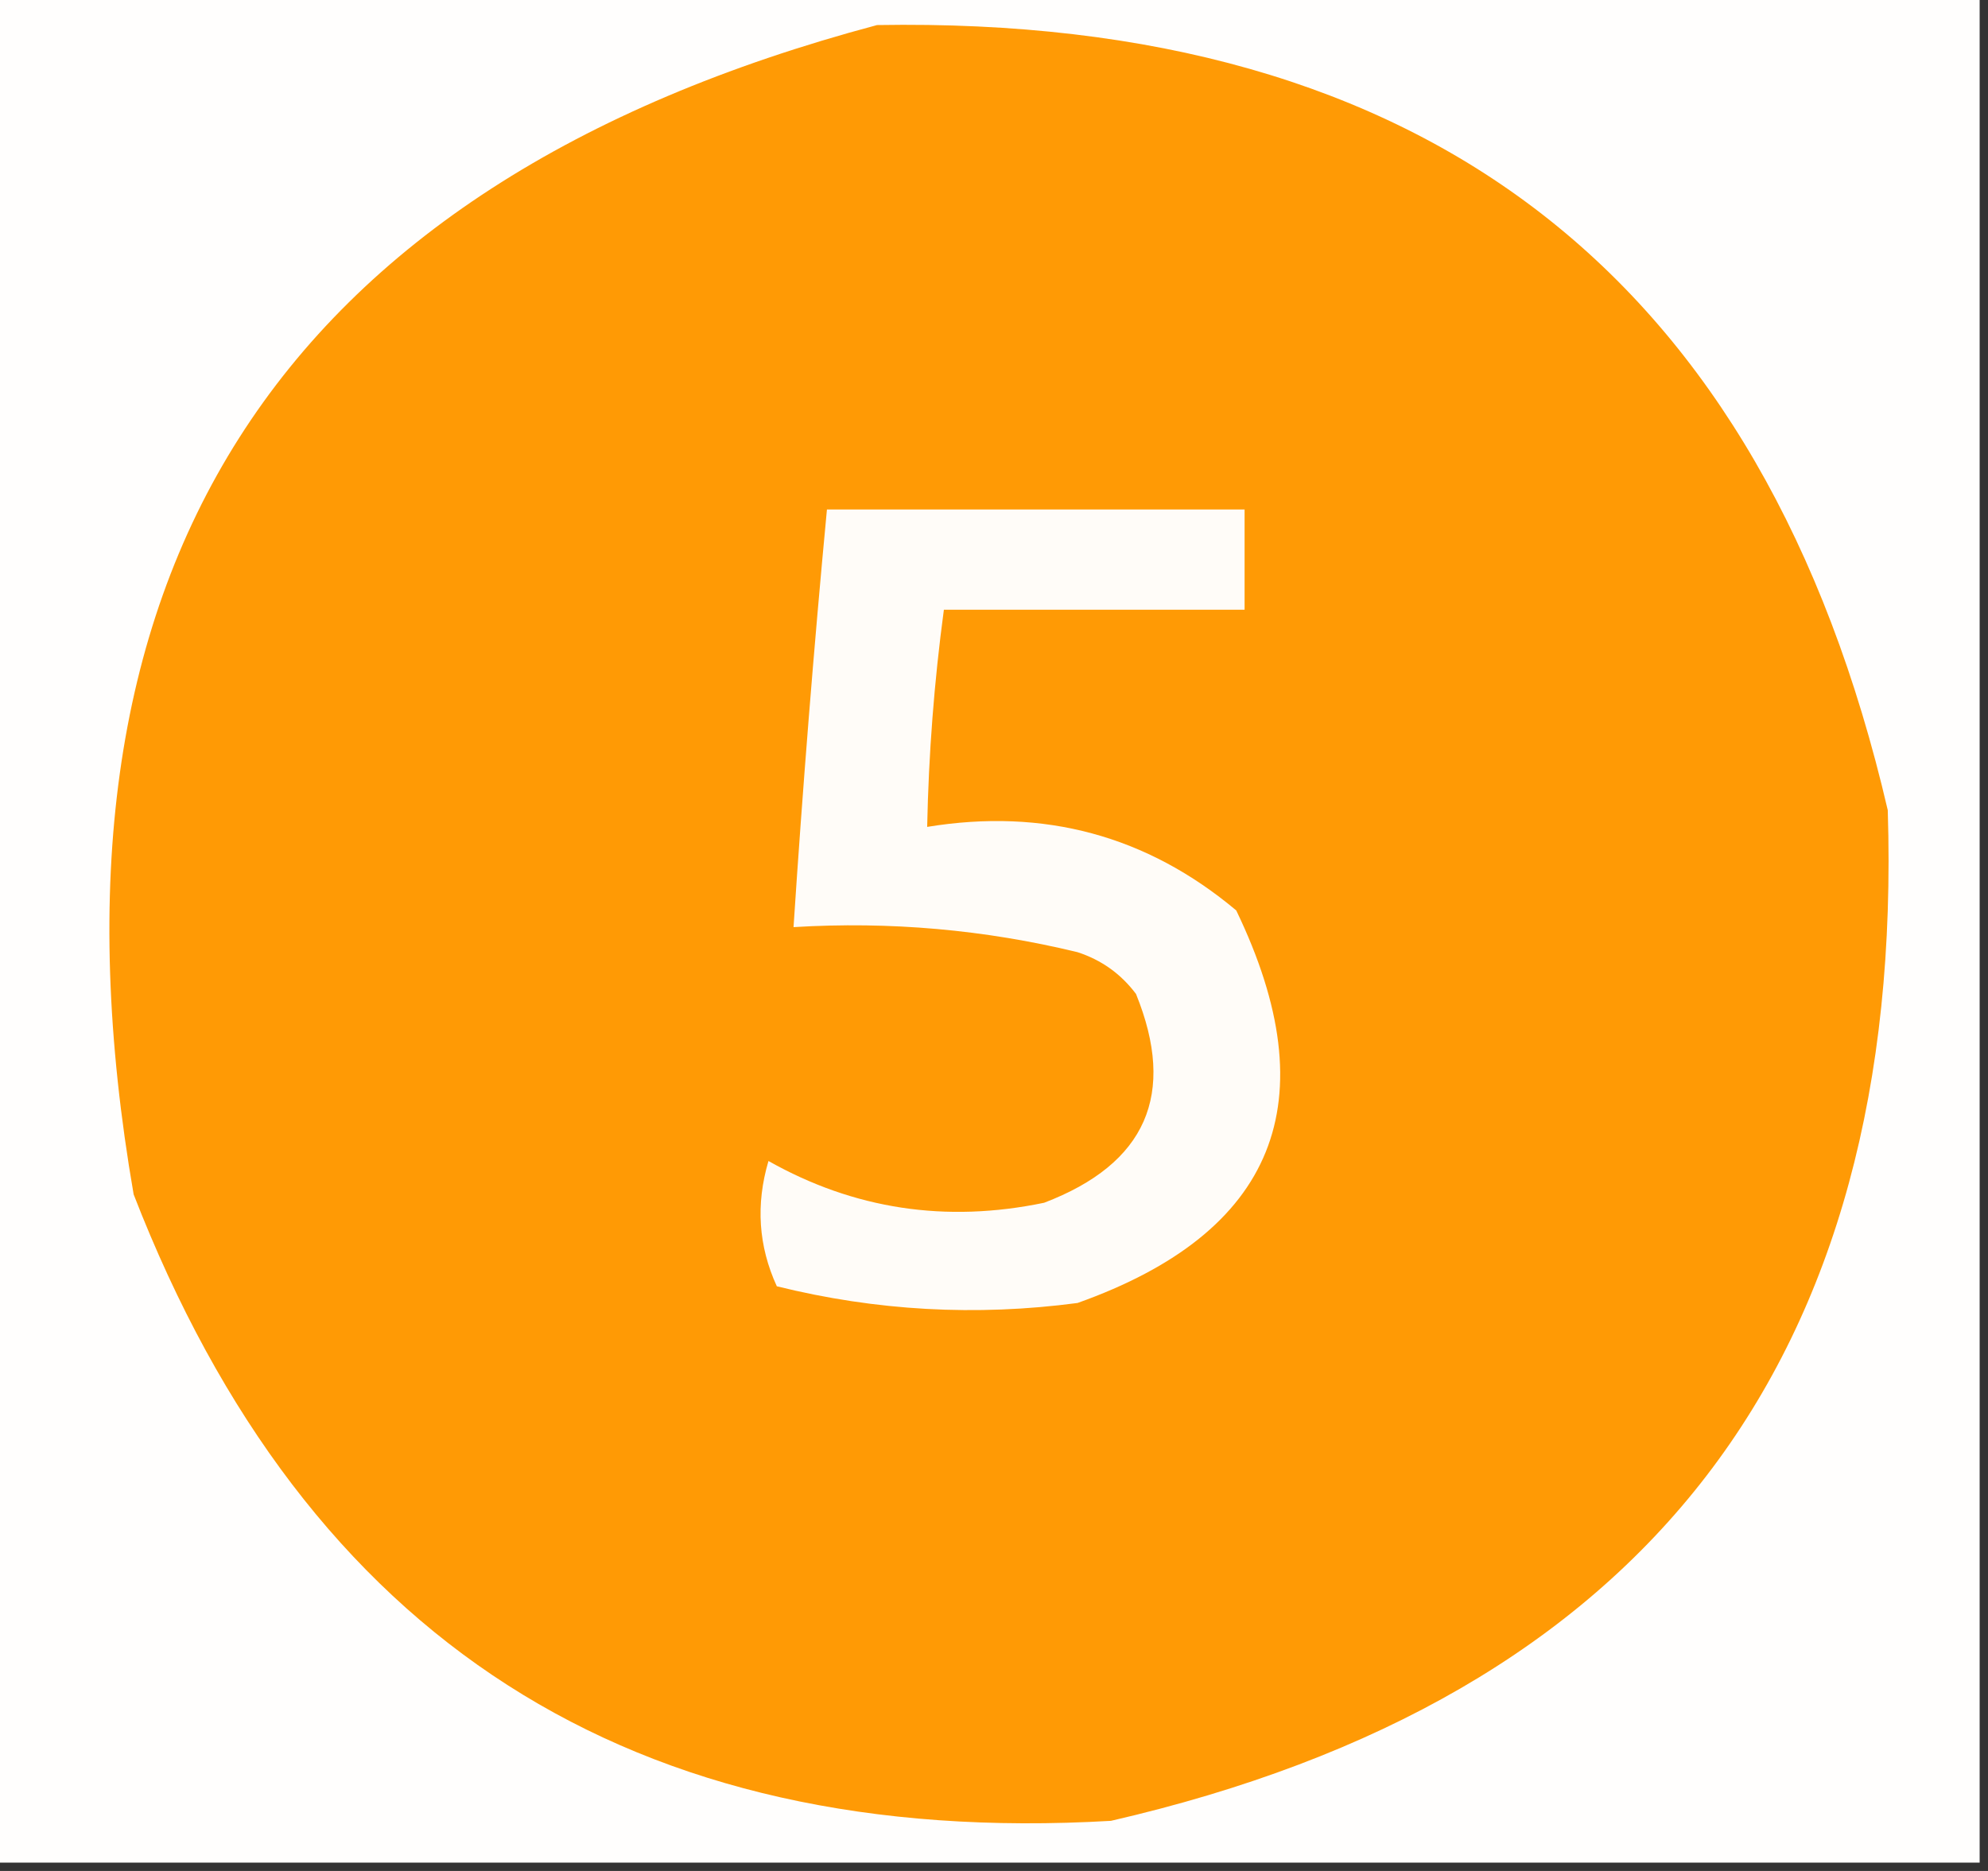
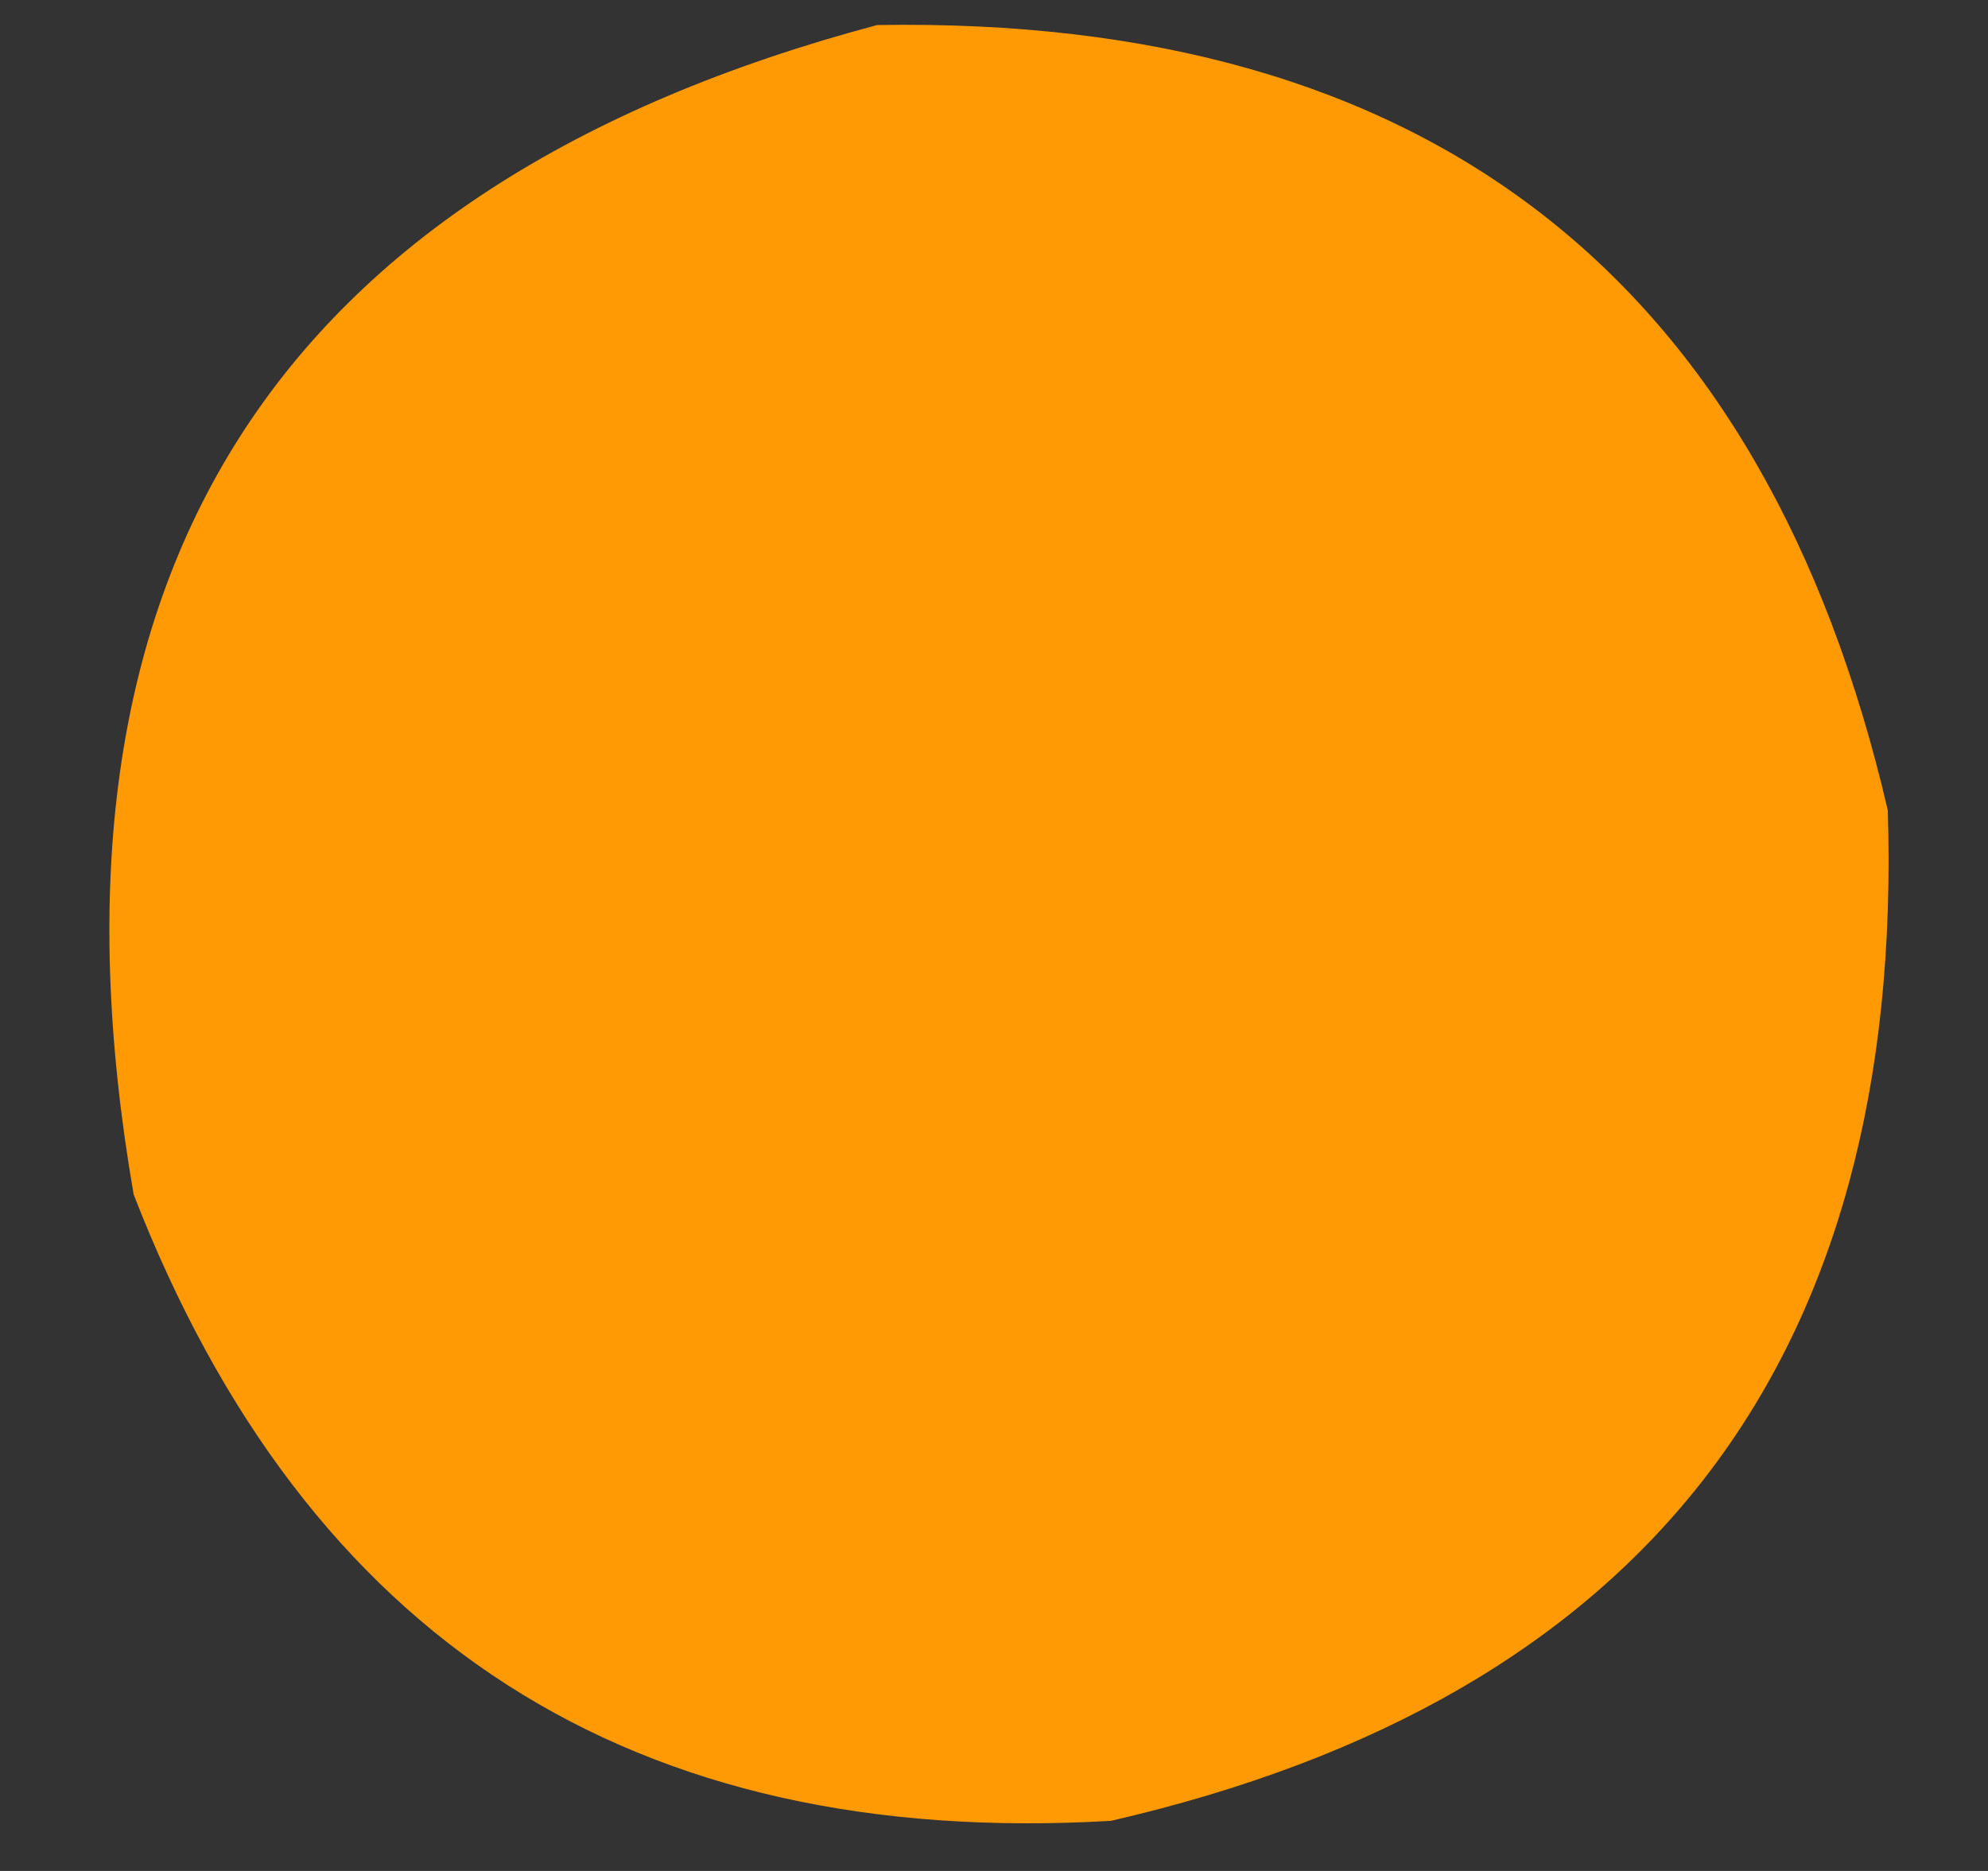
<svg xmlns="http://www.w3.org/2000/svg" version="1.1" width="119px" height="112px" style="shape-rendering:geometricPrecision; text-rendering:geometricPrecision; image-rendering:optimizeQuality; fill-rule:evenodd; clip-rule:evenodd">
  <rect width="100%" height="100%" fill="#333333" stroke="none" />
  <g>
-     <path style="opacity:1" fill="#fffefd" d="M -0.5,-0.5 C 39.167,-0.5 78.833,-0.5 118.5,-0.5C 118.5,36.833 118.5,74.167 118.5,111.5C 78.833,111.5 39.167,111.5 -0.5,111.5C -0.5,74.167 -0.5,36.833 -0.5,-0.5 Z" />
-   </g>
+     </g>
  <g>
    <path style="opacity:1" fill="#ff9a05" d="M 52.5,1.5 C 85.421,0.936 105.588,16.603 113,48.5C 114.03,81.46 98.53,101.627 66.5,109C 37.851,110.671 18.351,98.171 8,71.5C 1.587,34.451 16.421,11.117 52.5,1.5 Z" />
  </g>
  <g>
-     <path style="opacity:1" fill="#fffcf8" d="M 49.5,30.5 C 57.833,30.5 66.167,30.5 74.5,30.5C 74.5,32.5 74.5,34.5 74.5,36.5C 68.5,36.5 62.5,36.5 56.5,36.5C 55.92,40.81 55.587,45.143 55.5,49.5C 62.49,48.353 68.657,50.02 74,54.5C 79.521,65.947 76.355,73.781 64.5,78C 58.431,78.805 52.431,78.471 46.5,77C 45.398,74.599 45.231,72.099 46,69.5C 51.121,72.389 56.621,73.223 62.5,72C 68.607,69.671 70.44,65.505 68,59.5C 67.097,58.299 65.931,57.465 64.5,57C 58.928,55.649 53.262,55.149 47.5,55.5C 48.047,47.156 48.713,38.822 49.5,30.5 Z" />
-   </g>
+     </g>
</svg>